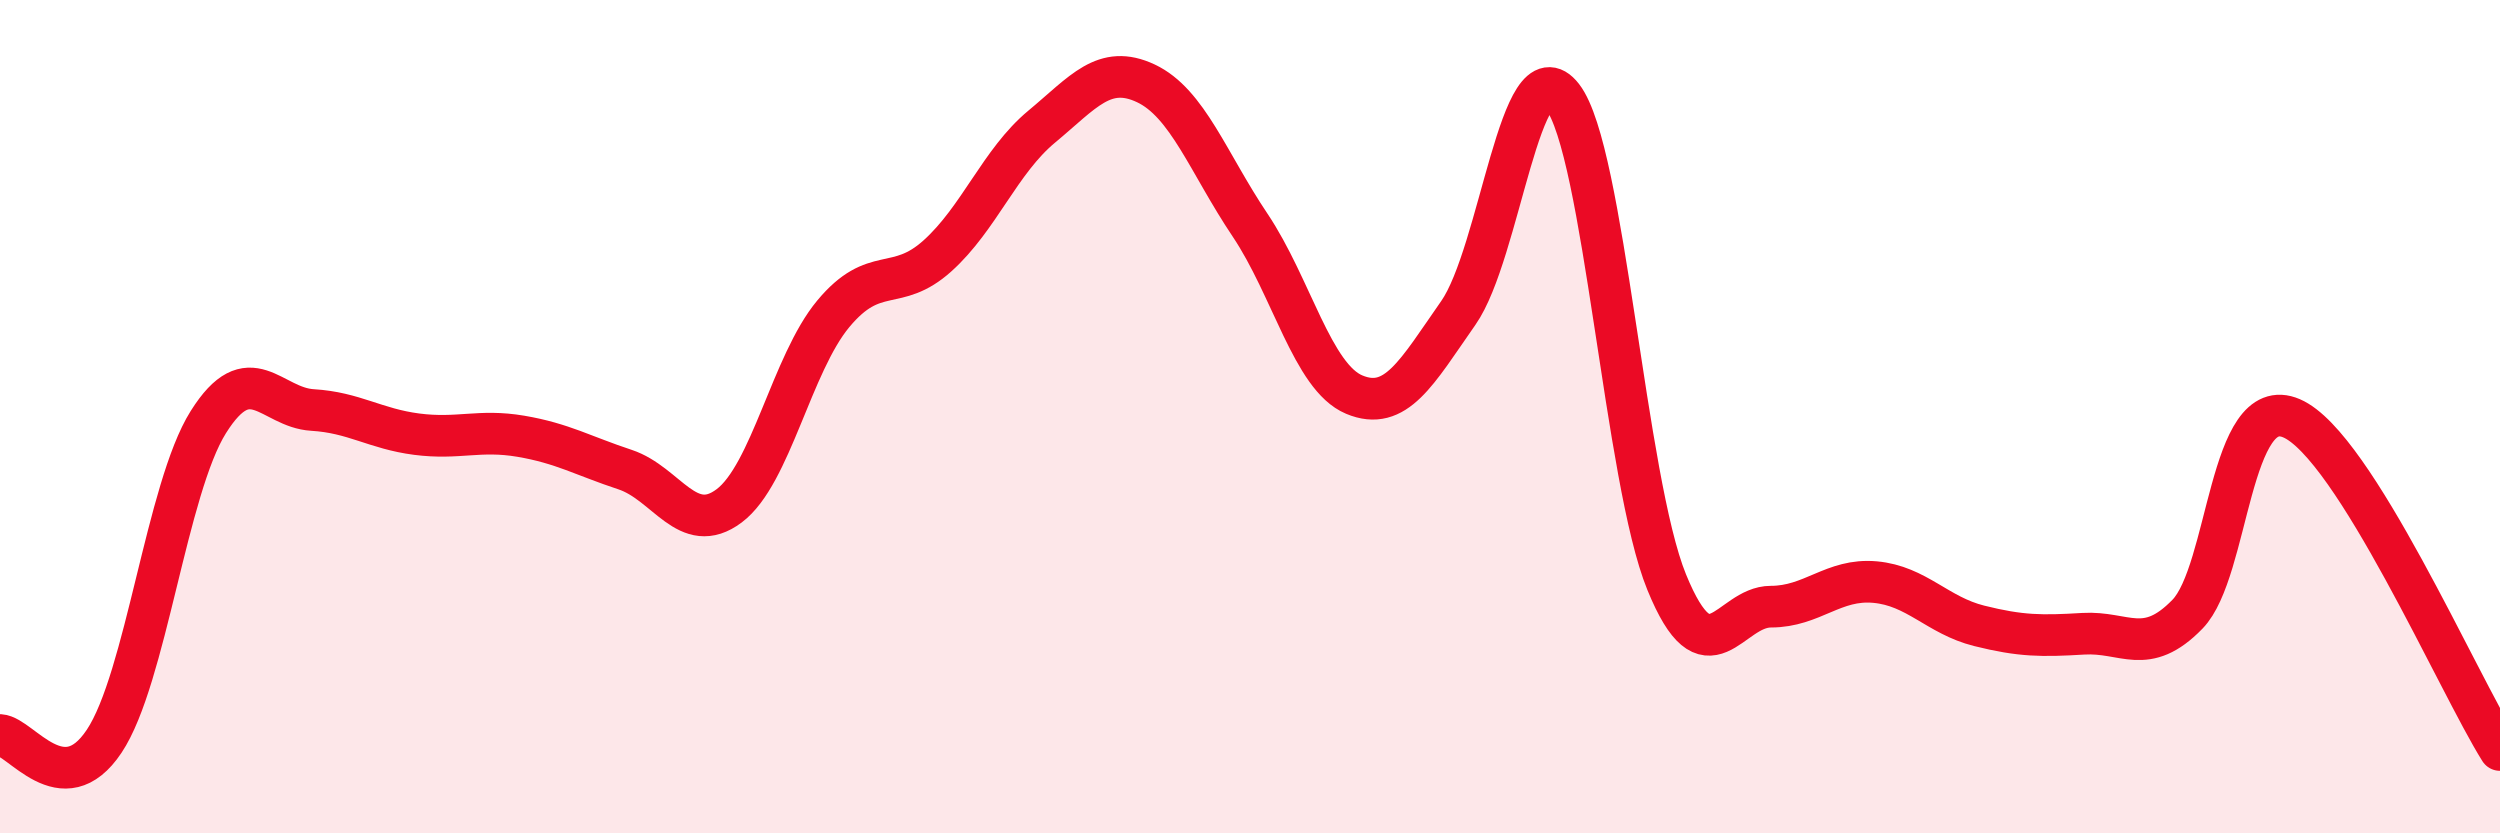
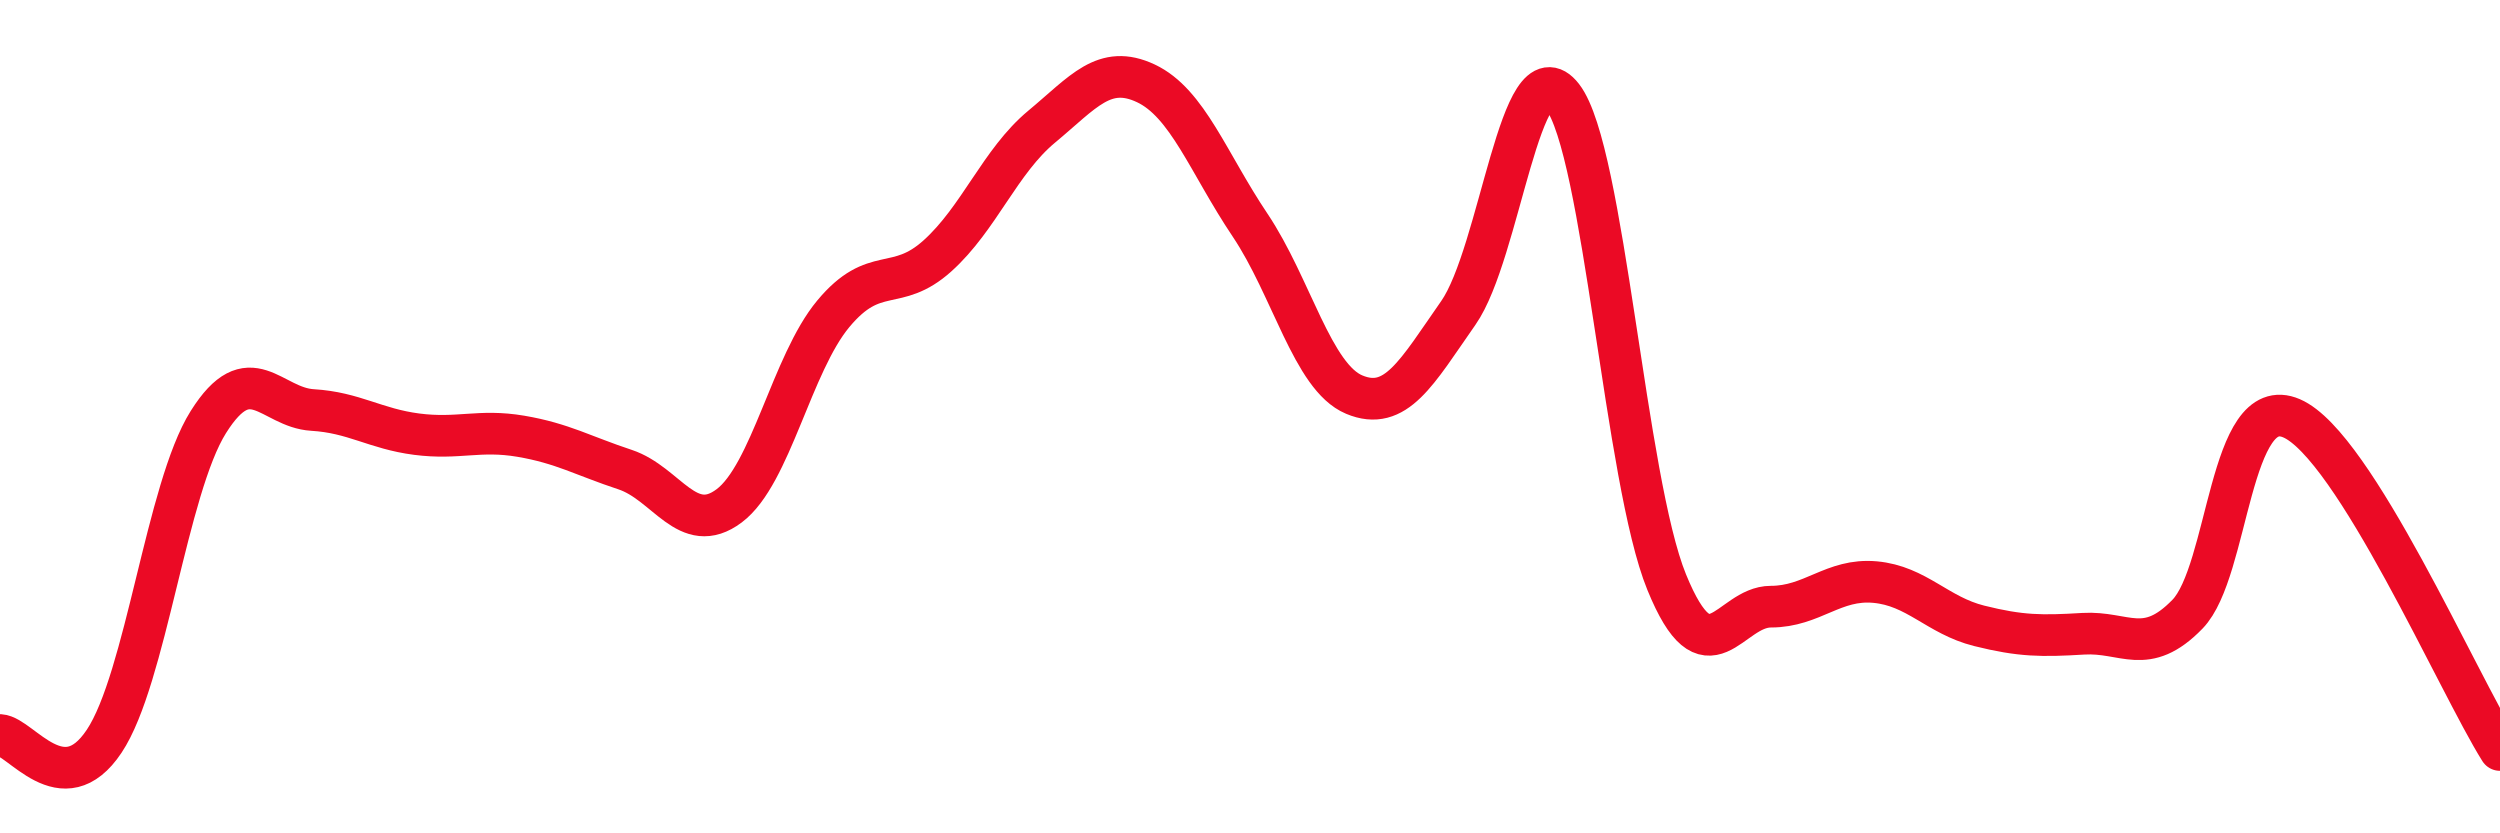
<svg xmlns="http://www.w3.org/2000/svg" width="60" height="20" viewBox="0 0 60 20">
-   <path d="M 0,17.64 C 0.5,17.67 1.5,19.29 2.5,17.79 C 3.5,16.29 4,11.72 5,10.13 C 6,8.54 6.5,9.78 7.5,9.84 C 8.5,9.9 9,10.29 10,10.42 C 11,10.55 11.5,10.3 12.5,10.47 C 13.5,10.64 14,10.94 15,11.27 C 16,11.6 16.5,12.89 17.5,12.14 C 18.5,11.39 19,8.73 20,7.53 C 21,6.33 21.5,7.04 22.5,6.14 C 23.5,5.24 24,3.87 25,3.04 C 26,2.21 26.5,1.53 27.5,2 C 28.5,2.47 29,3.91 30,5.4 C 31,6.89 31.5,9.05 32.5,9.47 C 33.5,9.89 34,8.94 35,7.51 C 36,6.08 36.5,1.03 37.5,2.32 C 38.5,3.61 39,11.52 40,13.97 C 41,16.42 41.5,14.56 42.5,14.56 C 43.5,14.56 44,13.88 45,13.97 C 46,14.06 46.5,14.77 47.5,15.02 C 48.5,15.27 49,15.27 50,15.21 C 51,15.15 51.5,15.77 52.5,14.74 C 53.5,13.71 53.5,9.39 55,10.04 C 56.5,10.69 59,16.41 60,18L60 20L0 20Z" fill="#EB0A25" opacity="0.1" stroke-linecap="round" stroke-linejoin="round" />
  <path d="M 0,17.64 C 0.5,17.67 1.5,19.29 2.5,17.79 C 3.5,16.29 4,11.72 5,10.13 C 6,8.54 6.5,9.78 7.5,9.84 C 8.5,9.9 9,10.29 10,10.42 C 11,10.55 11.5,10.3 12.5,10.47 C 13.5,10.64 14,10.94 15,11.27 C 16,11.6 16.5,12.89 17.5,12.14 C 18.5,11.39 19,8.73 20,7.53 C 21,6.33 21.5,7.04 22.5,6.14 C 23.5,5.24 24,3.87 25,3.04 C 26,2.21 26.5,1.53 27.5,2 C 28.5,2.47 29,3.91 30,5.4 C 31,6.89 31.5,9.05 32.5,9.47 C 33.5,9.89 34,8.94 35,7.51 C 36,6.08 36.5,1.03 37.5,2.32 C 38.5,3.61 39,11.52 40,13.97 C 41,16.42 41.5,14.56 42.5,14.56 C 43.5,14.56 44,13.88 45,13.97 C 46,14.06 46.5,14.77 47.5,15.02 C 48.5,15.27 49,15.27 50,15.21 C 51,15.15 51.5,15.77 52.5,14.74 C 53.5,13.71 53.5,9.39 55,10.04 C 56.5,10.69 59,16.41 60,18" stroke="#EB0A25" stroke-width="1" fill="none" stroke-linecap="round" stroke-linejoin="round" />
</svg>